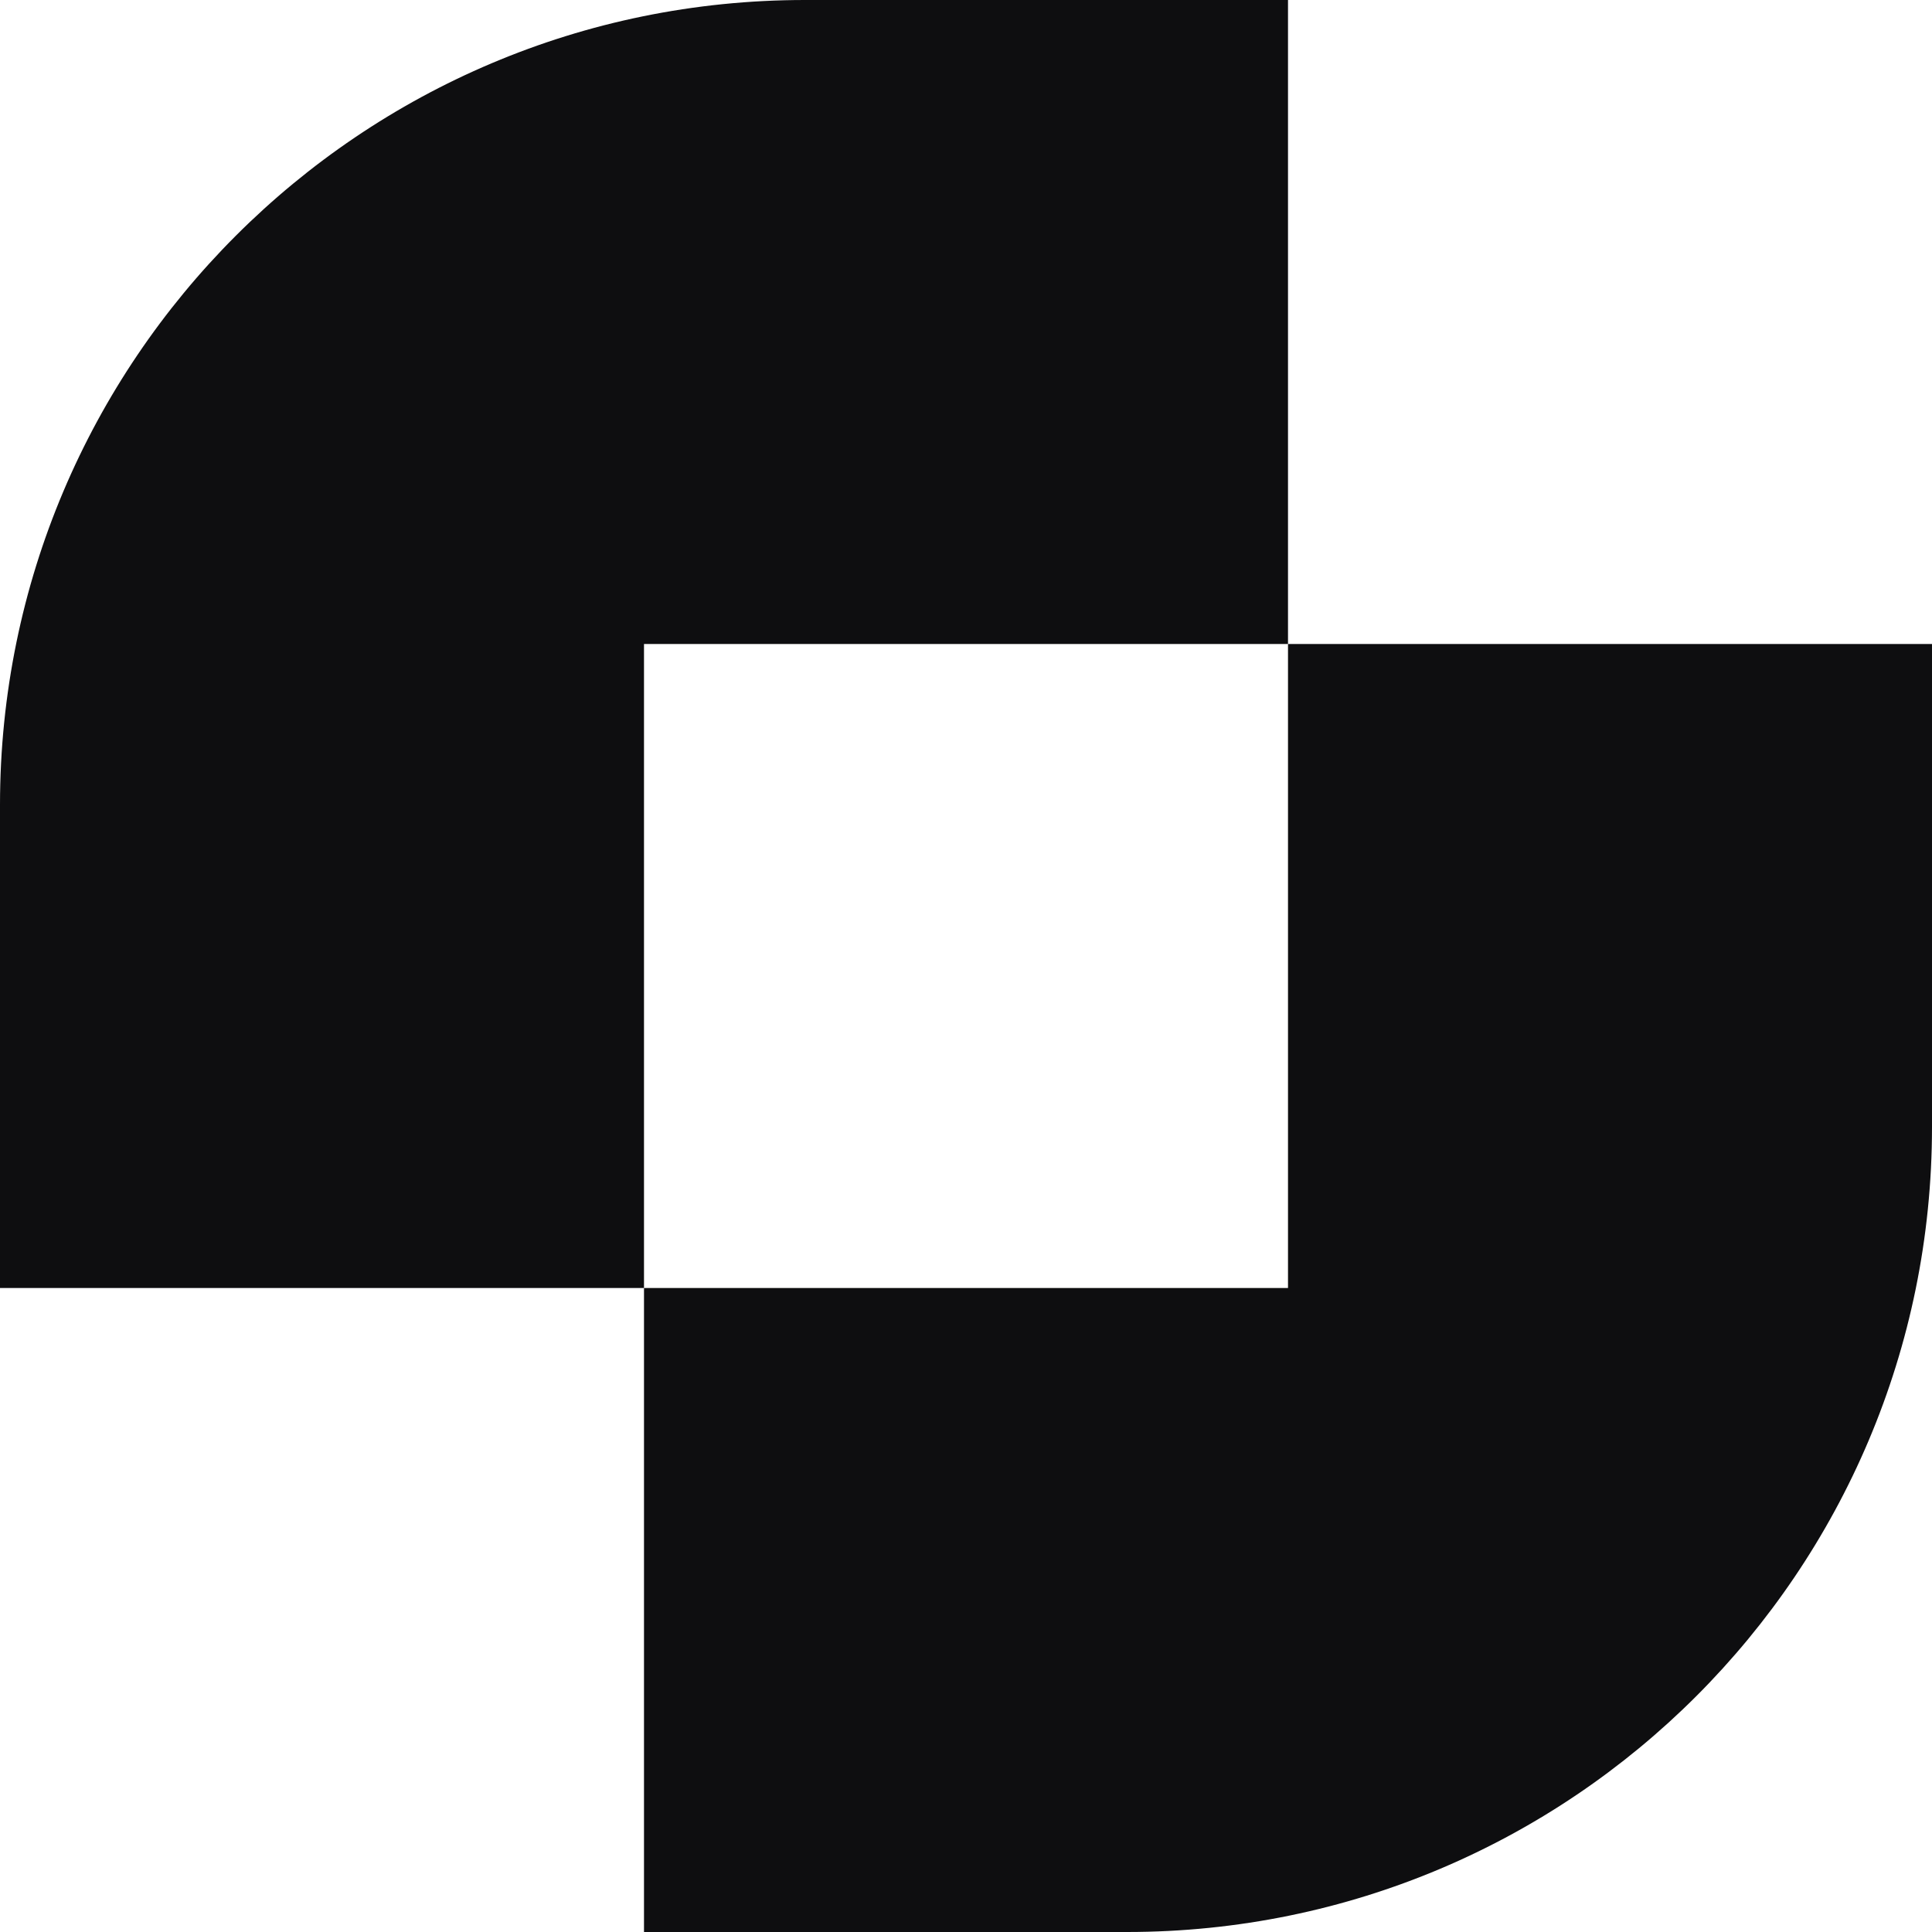
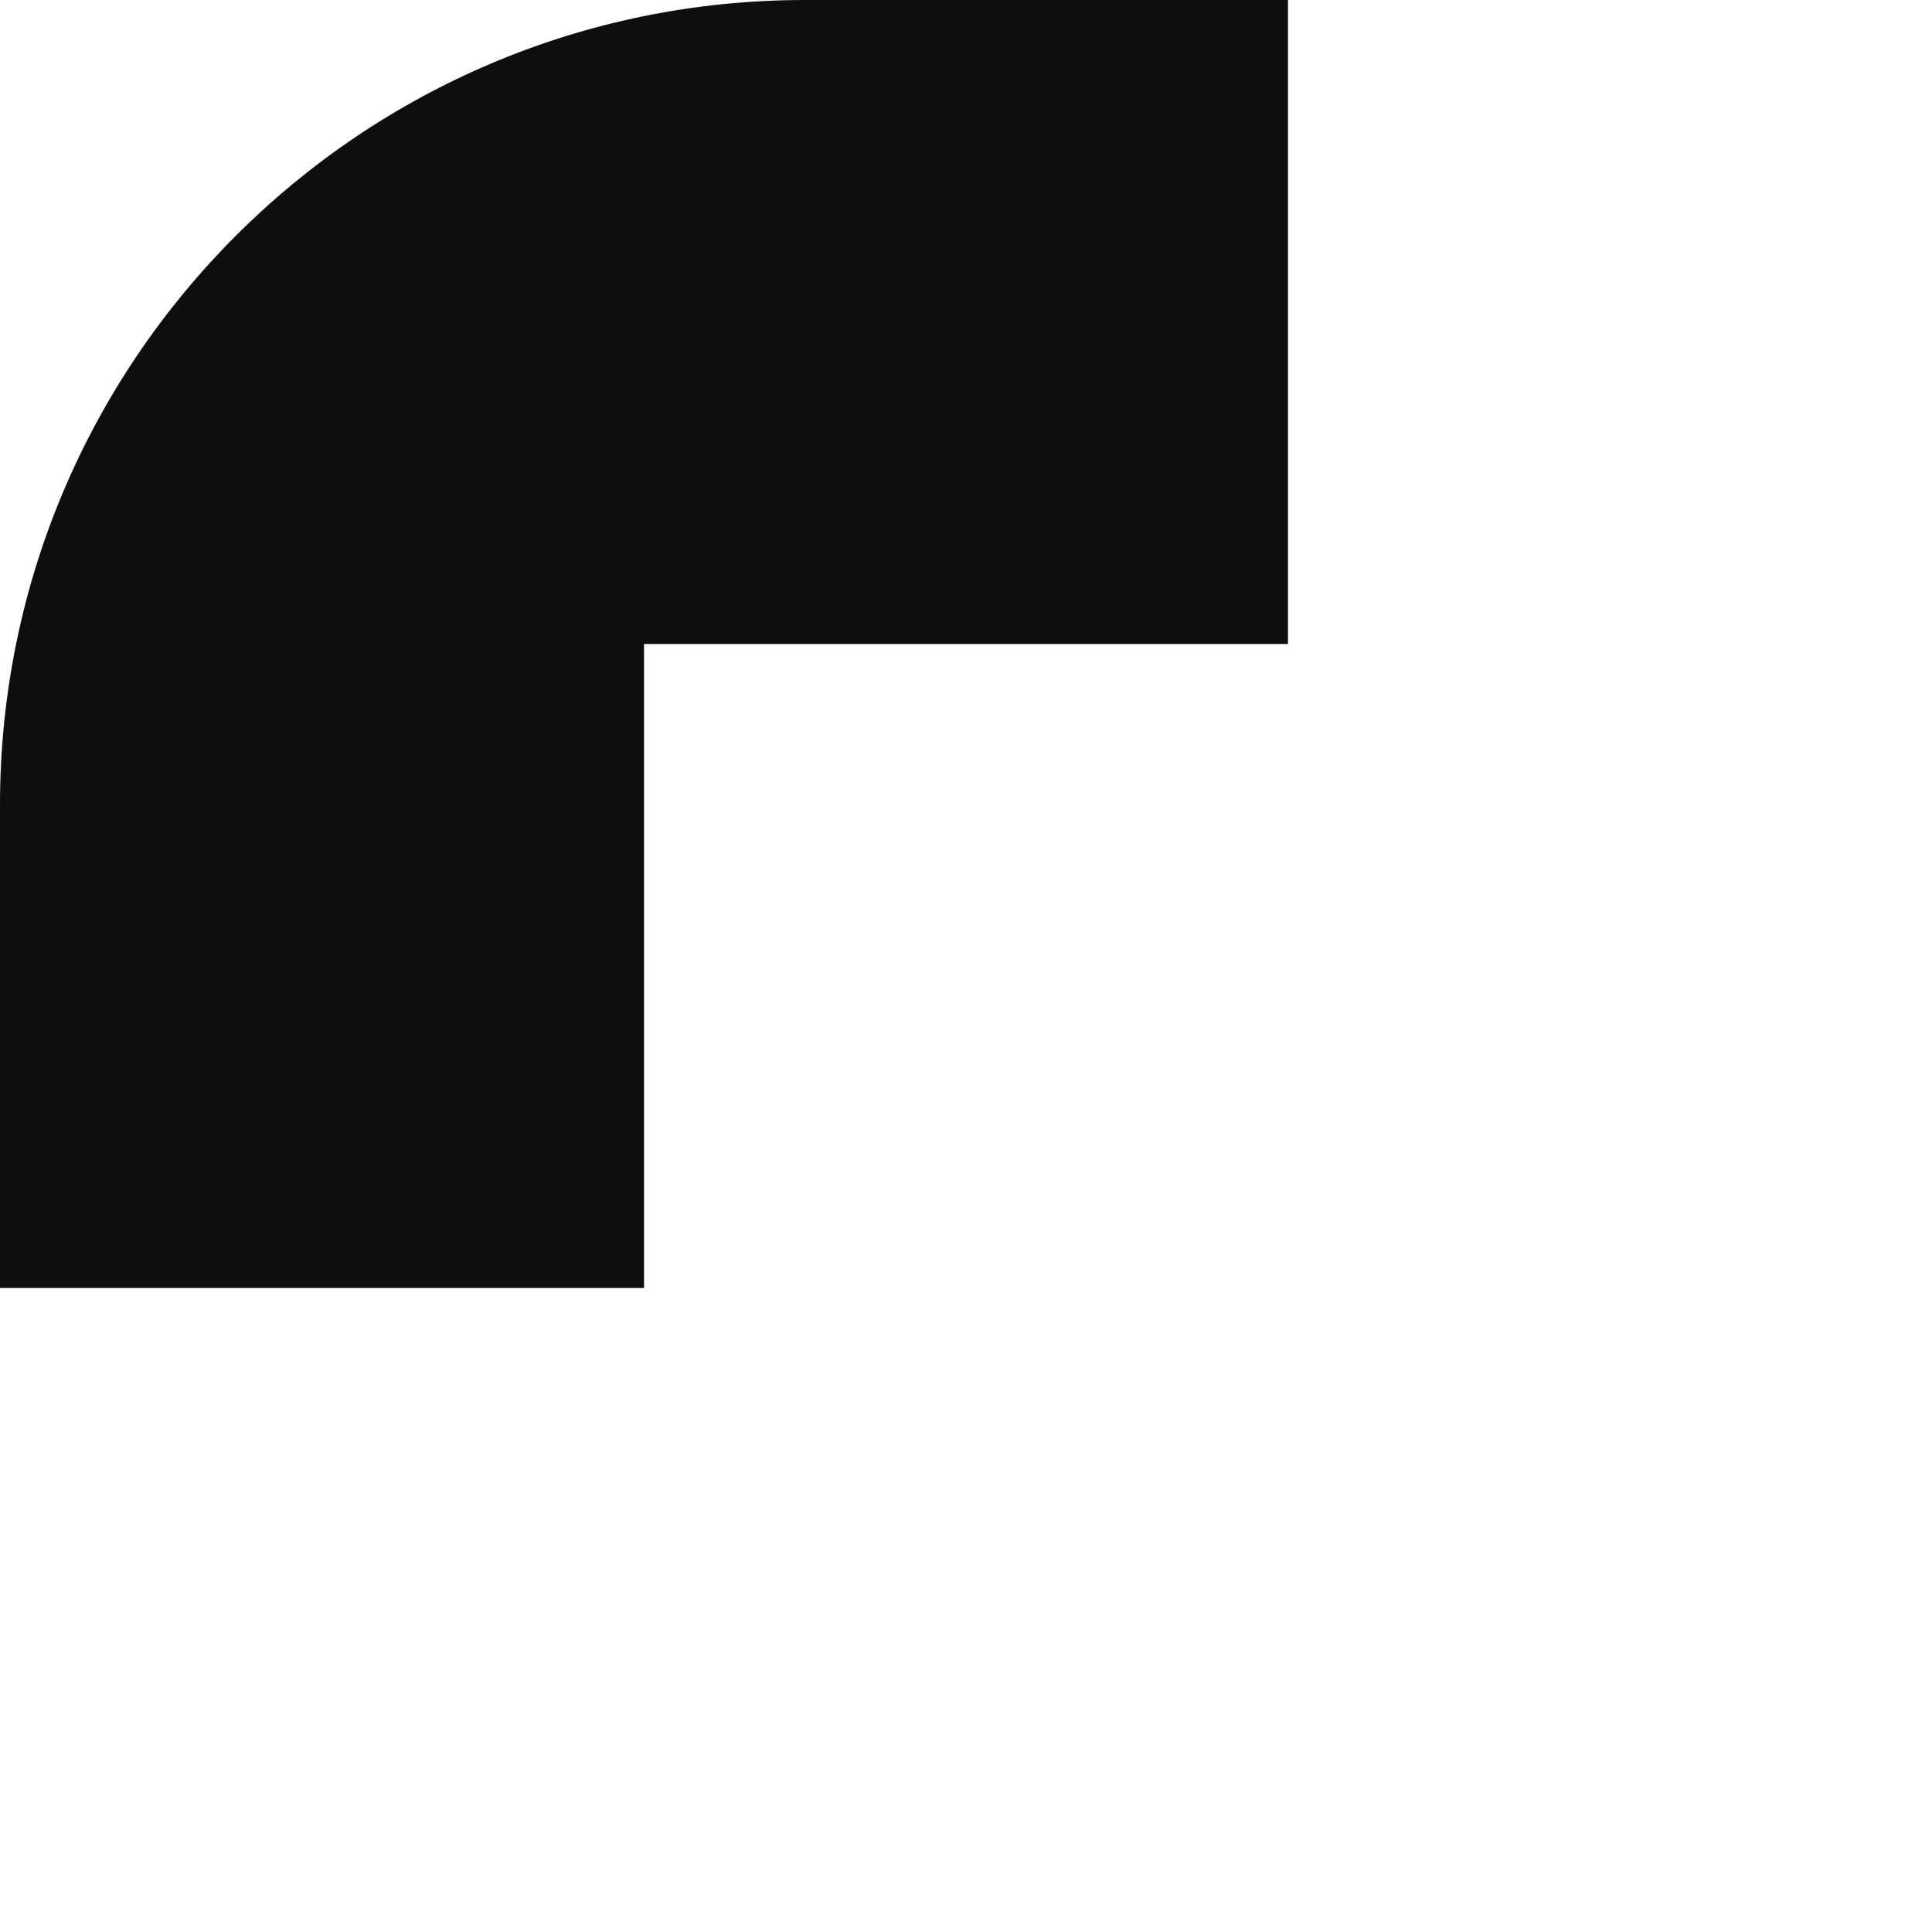
<svg xmlns="http://www.w3.org/2000/svg" width="24" height="24" viewBox="0 0 24 24" fill="none">
-   <path d="M24 14C24 19.523 19.523 24 14 24H8V16H16V8H24V14Z" fill="#0E0E10" />
  <path d="M0 10C0 4.477 4.477 0 10 0H16V8H8V16H0V10Z" fill="#0E0E10" />
</svg>